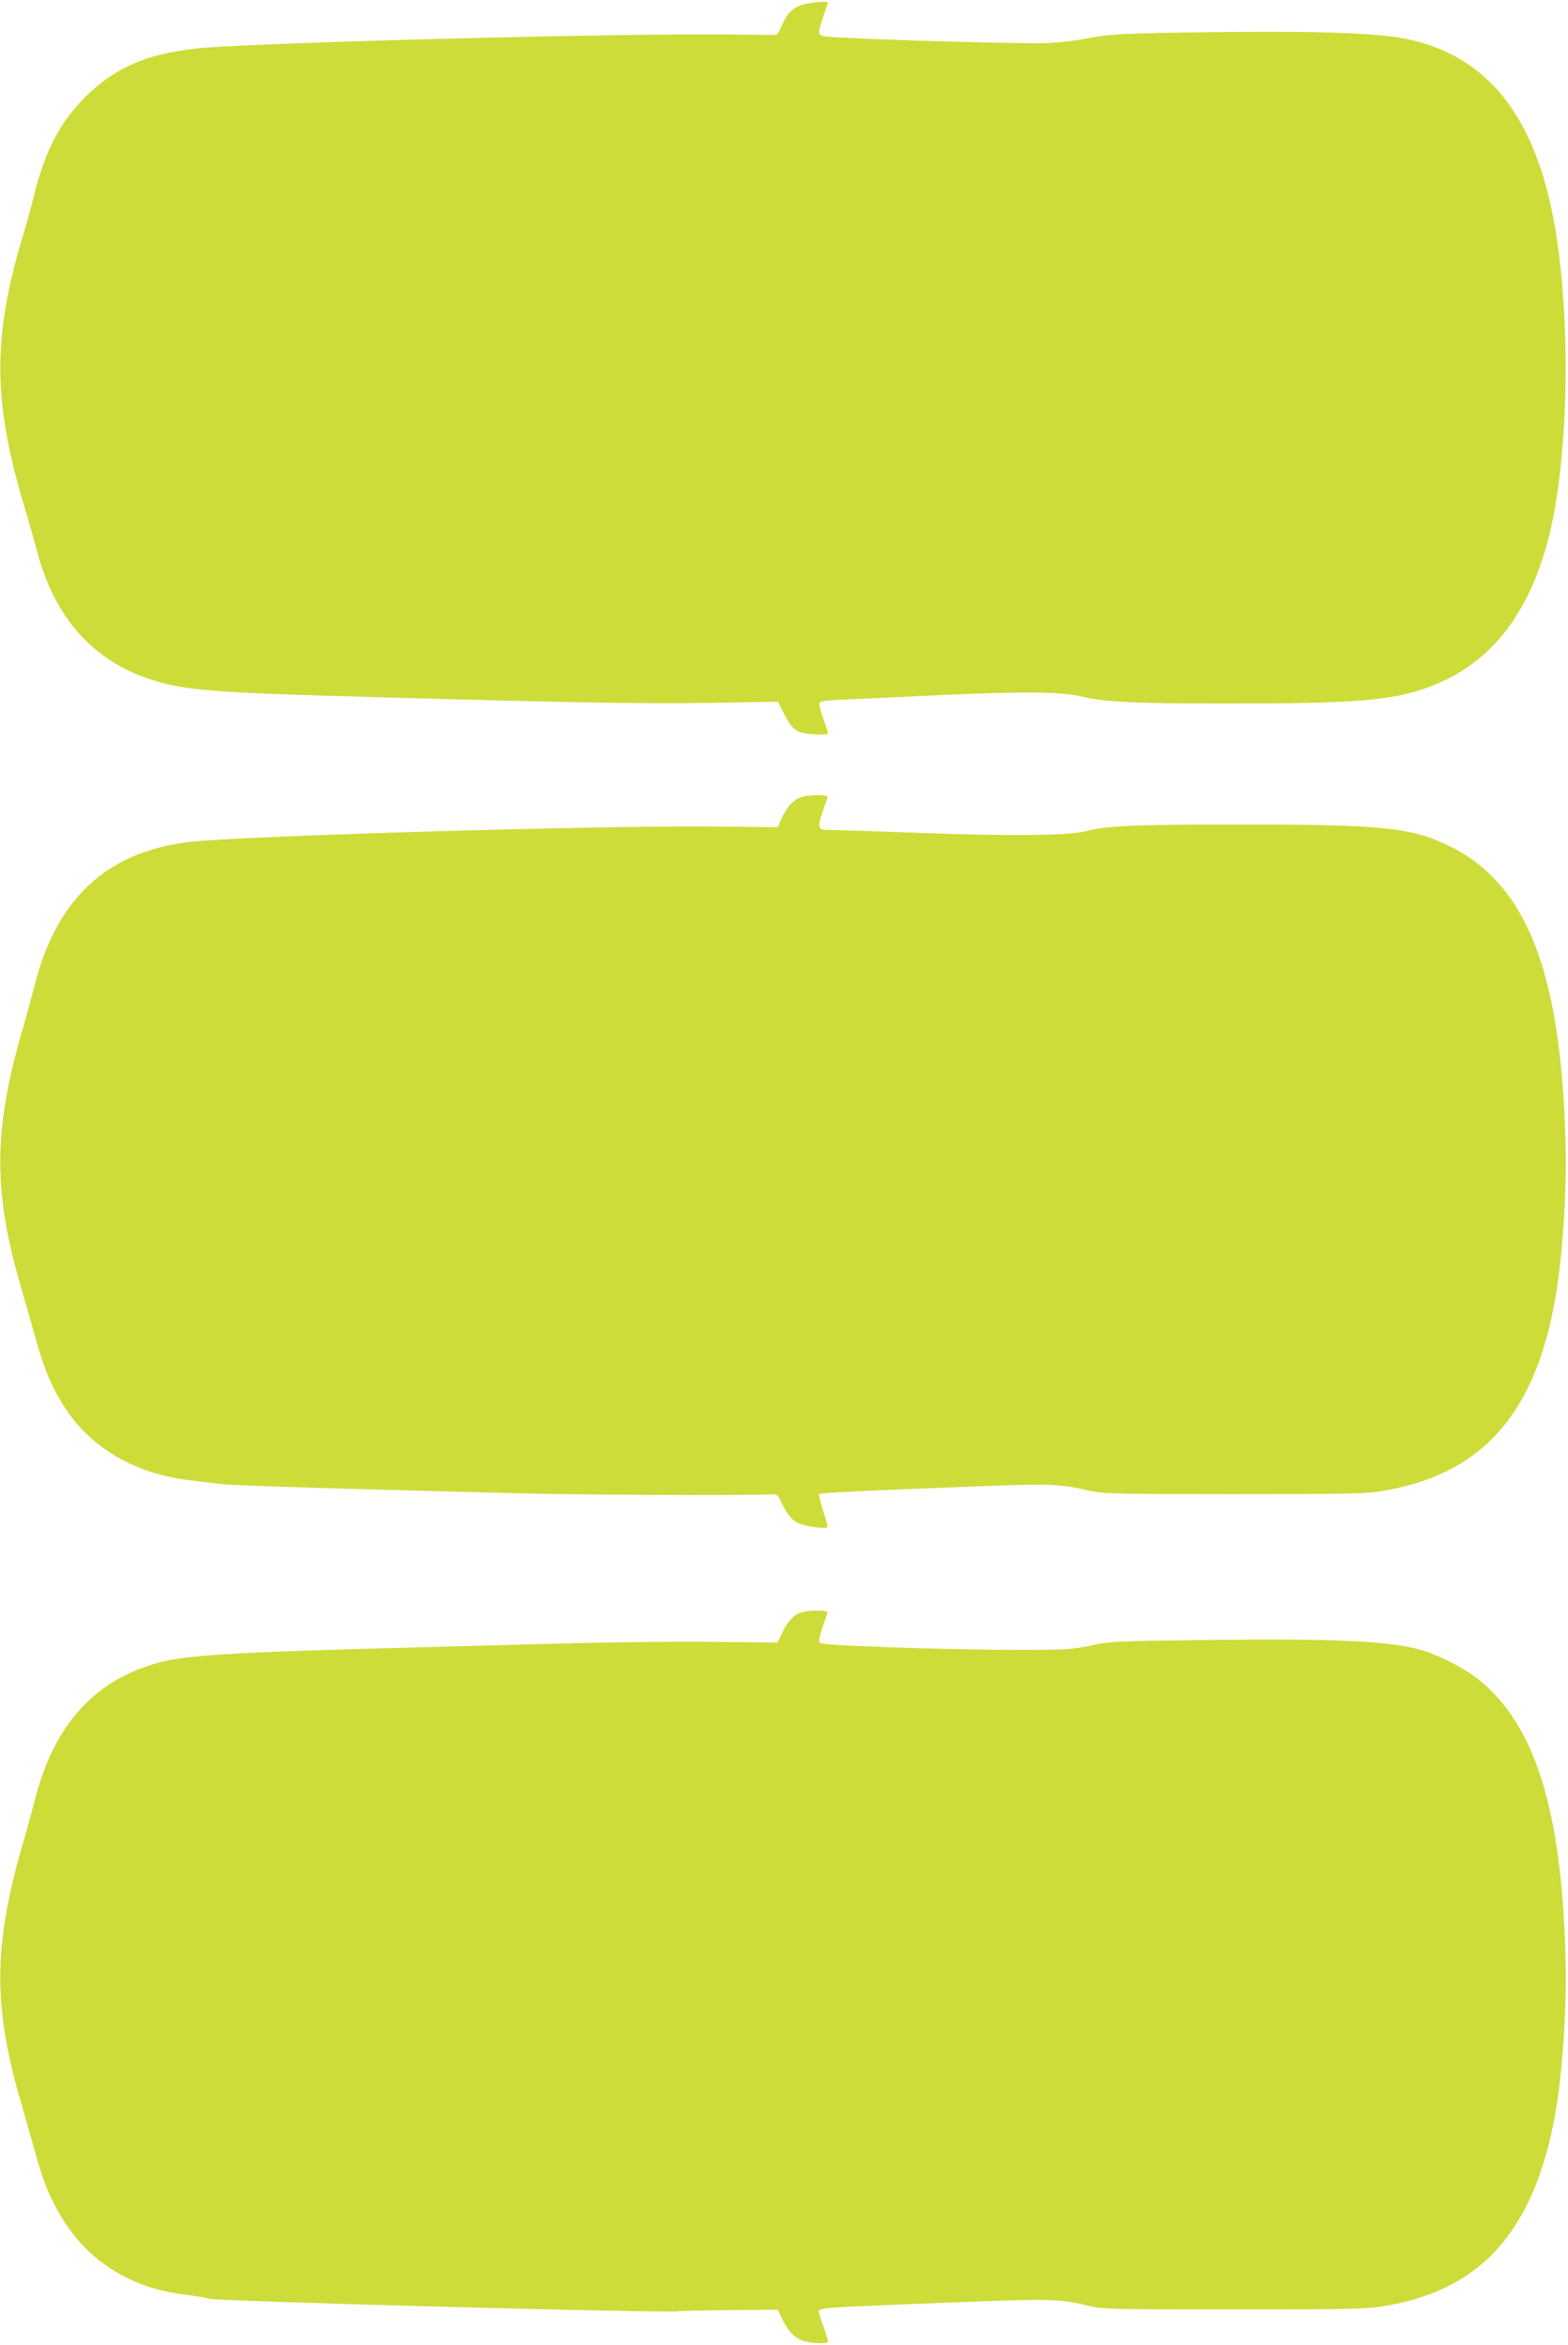
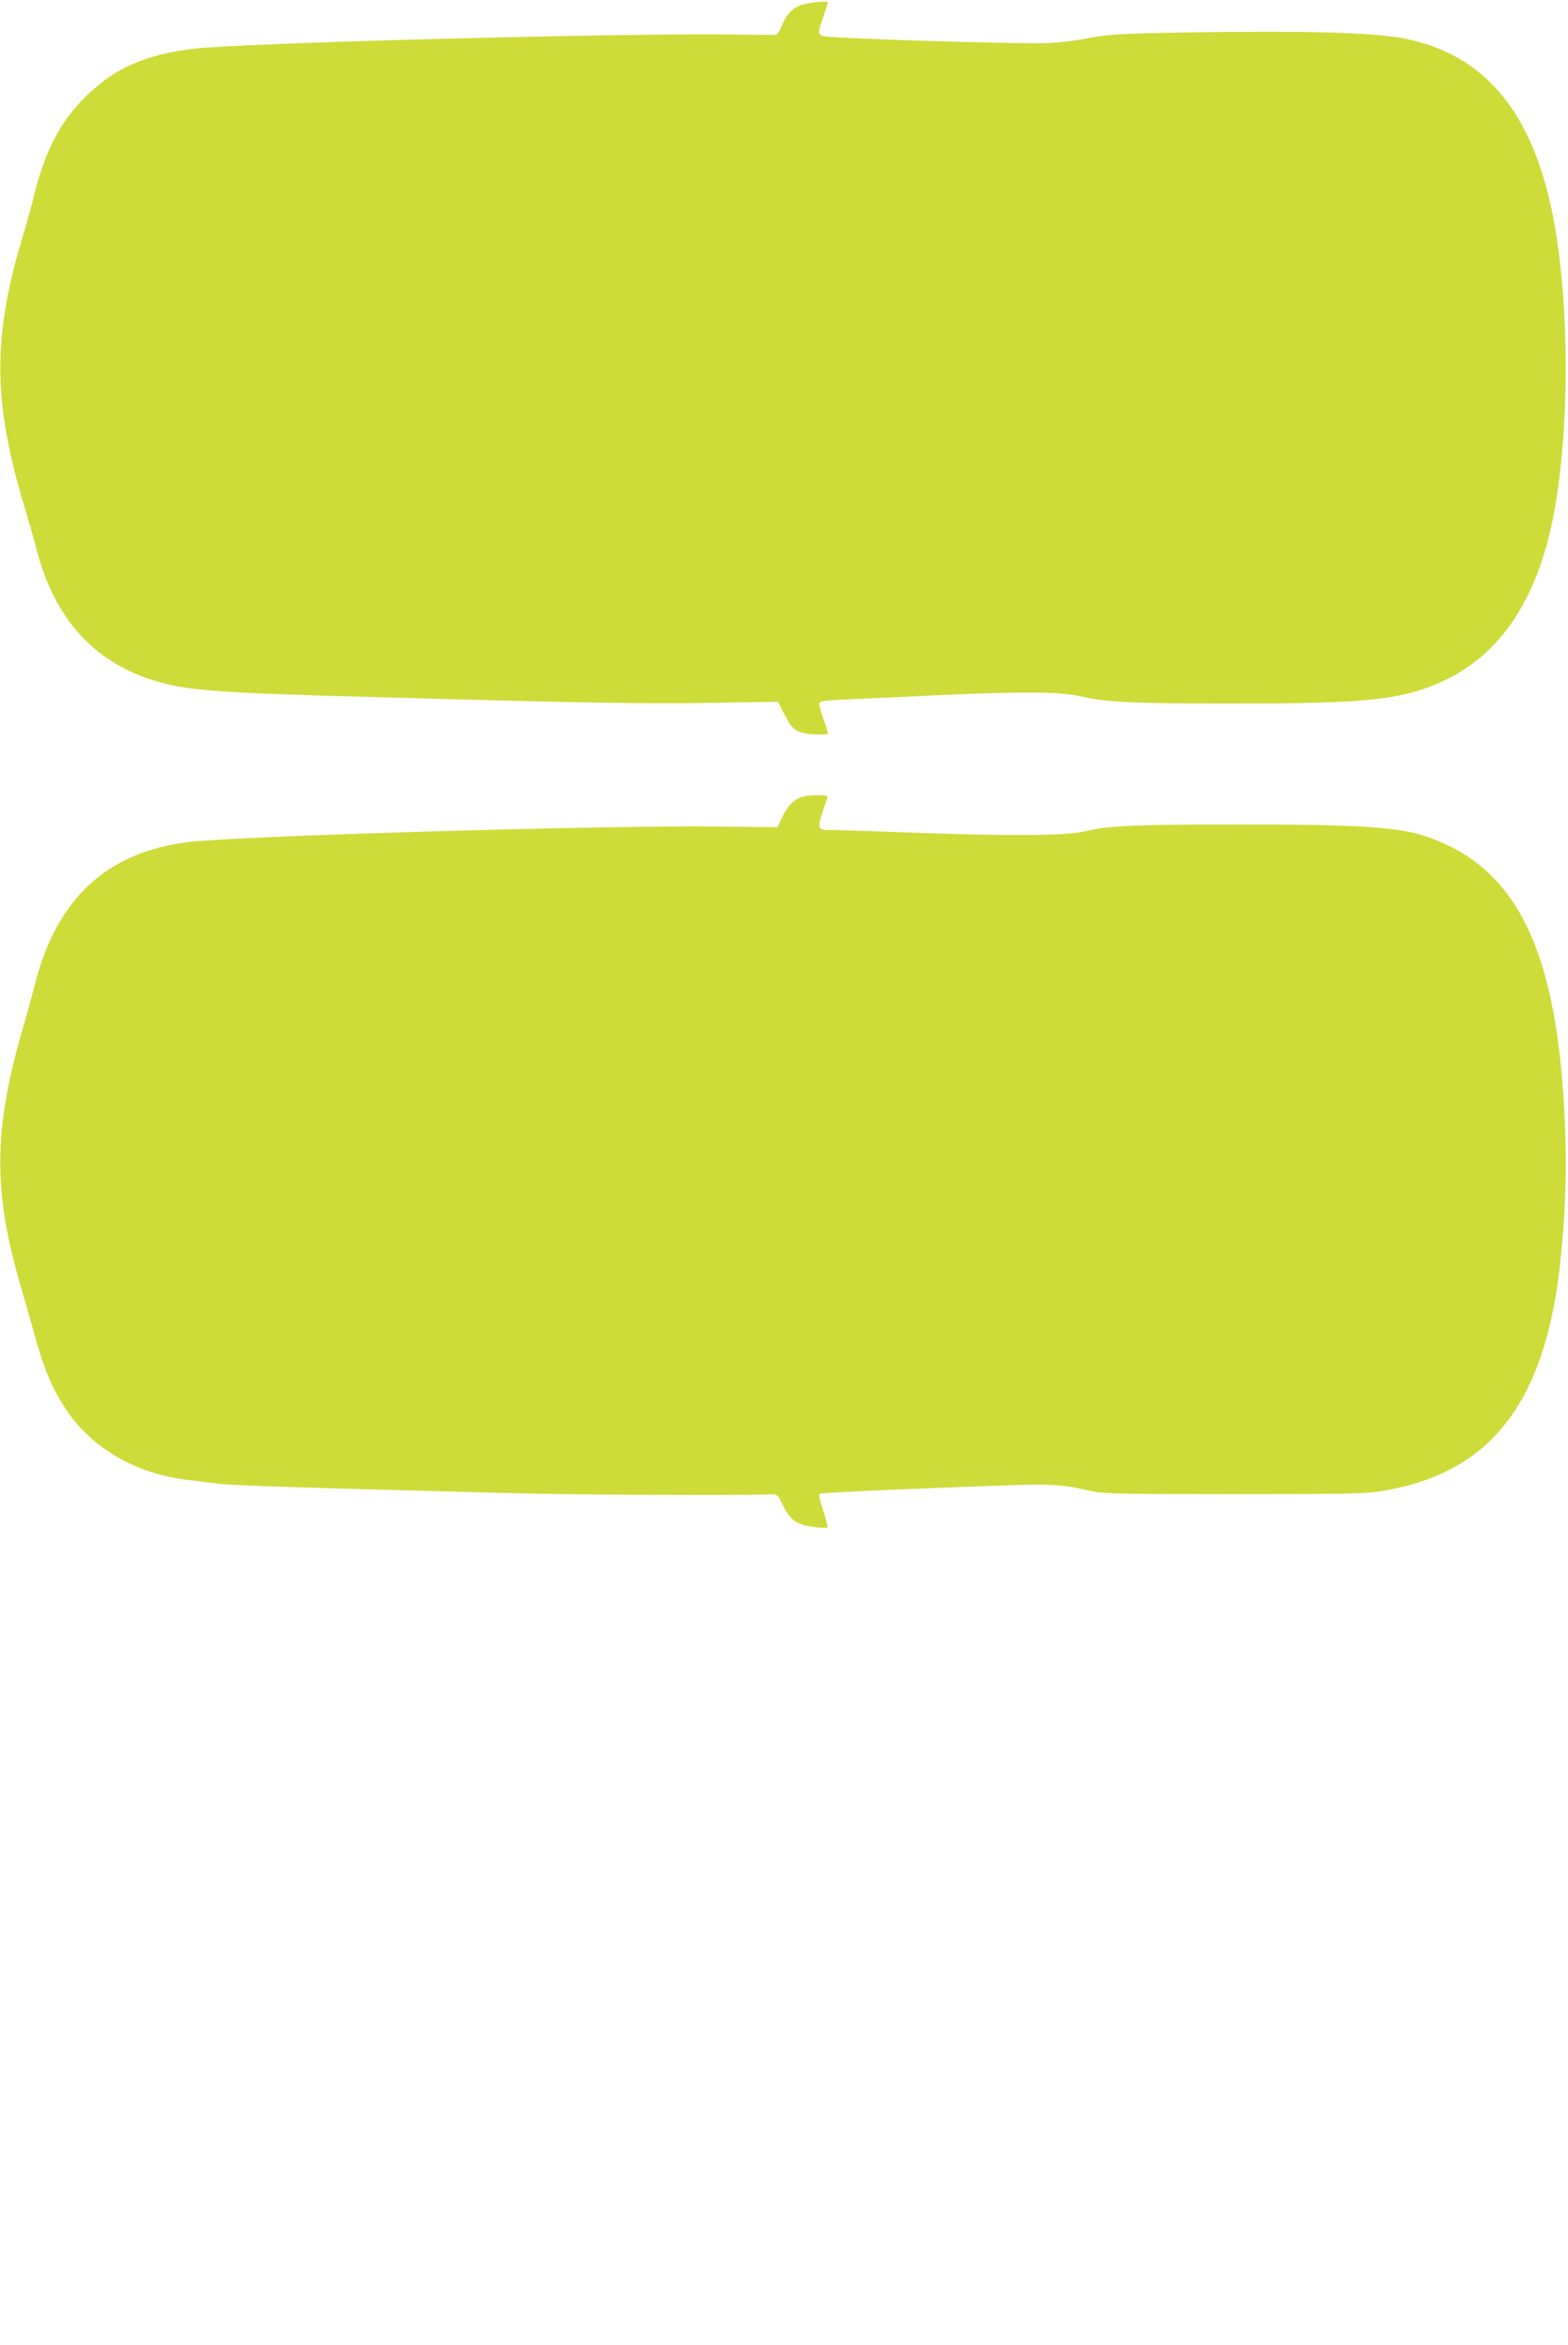
<svg xmlns="http://www.w3.org/2000/svg" version="1.0" width="856pt" height="1280pt" viewBox="0 0 856 1280" preserveAspectRatio="xMidYMid meet">
  <g transform="translate(0,1280) scale(0.1,-0.1)" fill="#cddc39" stroke="none">
    <path d="M4378 12774 c-52 -16 -85 -52 -113 -121 -10 -24 -22 -43 -29 -43 -6 -1 -126 0 -266 2 -647 6 -2657 -47 -2912 -78 -267 -32 -433 -106 -591 -262 -139 -137 -221 -295 -282 -541 -12 -53 -39 -148 -58 -211 -168 -556 -167 -906 3 -1475 27 -89 58 -199 70 -245 95 -372 311 -613 640 -714 180 -55 333 -67 1180 -90 1168 -33 1515 -38 1866 -32 l361 6 34 -67 c45 -89 68 -105 163 -111 51 -3 76 -1 76 6 0 6 -12 43 -26 82 -14 39 -23 77 -21 84 4 10 52 15 179 20 95 4 310 14 478 22 442 20 665 19 766 -6 134 -32 296 -40 809 -40 669 0 873 15 1067 80 347 117 571 389 683 828 115 456 124 1256 19 1772 -112 549 -368 856 -789 946 -157 33 -453 45 -1025 39 -529 -6 -608 -10 -755 -40 -38 -7 -119 -17 -180 -20 -99 -6 -874 15 -1147 31 -125 7 -121 2 -83 114 14 40 25 75 25 77 0 9 -101 0 -142 -13z" />
    <path d="M4365 8446 c-40 -18 -68 -50 -97 -111 l-23 -50 -345 4 c-635 6 -2608 -52 -2872 -85 -446 -55 -720 -310 -838 -779 -16 -60 -46 -173 -69 -250 -158 -547 -159 -883 -5 -1405 20 -69 49 -171 65 -228 56 -207 100 -314 177 -431 144 -218 385 -356 677 -390 44 -5 118 -14 165 -20 77 -9 518 -23 1610 -51 320 -9 1252 -13 1400 -6 33 1 37 -2 61 -54 42 -86 74 -110 163 -123 41 -6 79 -8 82 -4 4 4 -6 45 -22 91 -15 47 -25 88 -22 92 7 6 327 22 933 44 325 13 395 9 545 -27 69 -16 135 -18 785 -18 629 0 722 2 815 18 582 97 878 472 965 1220 26 229 38 484 31 702 -27 916 -214 1390 -631 1596 -209 103 -360 119 -1161 119 -563 0 -711 -7 -828 -37 -94 -24 -407 -27 -901 -9 -242 9 -464 16 -493 16 -76 0 -76 3 -14 178 6 17 -113 16 -153 -2z" />
-     <path d="M4376 4000 c-42 -13 -75 -47 -105 -110 l-27 -55 -364 4 c-201 2 -549 -2 -775 -8 -225 -6 -574 -16 -775 -21 -1171 -31 -1349 -43 -1528 -104 -314 -107 -515 -347 -612 -731 -16 -60 -46 -173 -69 -250 -158 -548 -159 -883 -5 -1405 20 -69 49 -171 65 -228 41 -151 68 -229 107 -307 98 -197 227 -329 408 -419 98 -48 188 -74 321 -91 63 -8 119 -18 124 -21 22 -14 2538 -81 2559 -69 3 2 127 5 275 6 l270 3 25 -51 c34 -71 73 -109 125 -122 57 -14 125 -14 125 0 0 6 -11 43 -25 81 -14 38 -25 75 -25 83 0 18 39 21 515 40 787 31 787 31 965 -12 69 -16 136 -18 785 -18 644 0 720 2 820 18 253 43 438 131 586 278 201 201 324 512 374 942 26 229 38 484 31 702 -23 787 -165 1243 -465 1491 -81 68 -239 148 -344 174 -179 45 -471 57 -1142 49 -510 -6 -534 -7 -640 -30 -102 -22 -131 -24 -410 -24 -165 0 -473 6 -683 14 -316 12 -385 17 -389 29 -5 12 6 50 45 160 5 14 -95 16 -142 2z" />
  </g>
</svg>